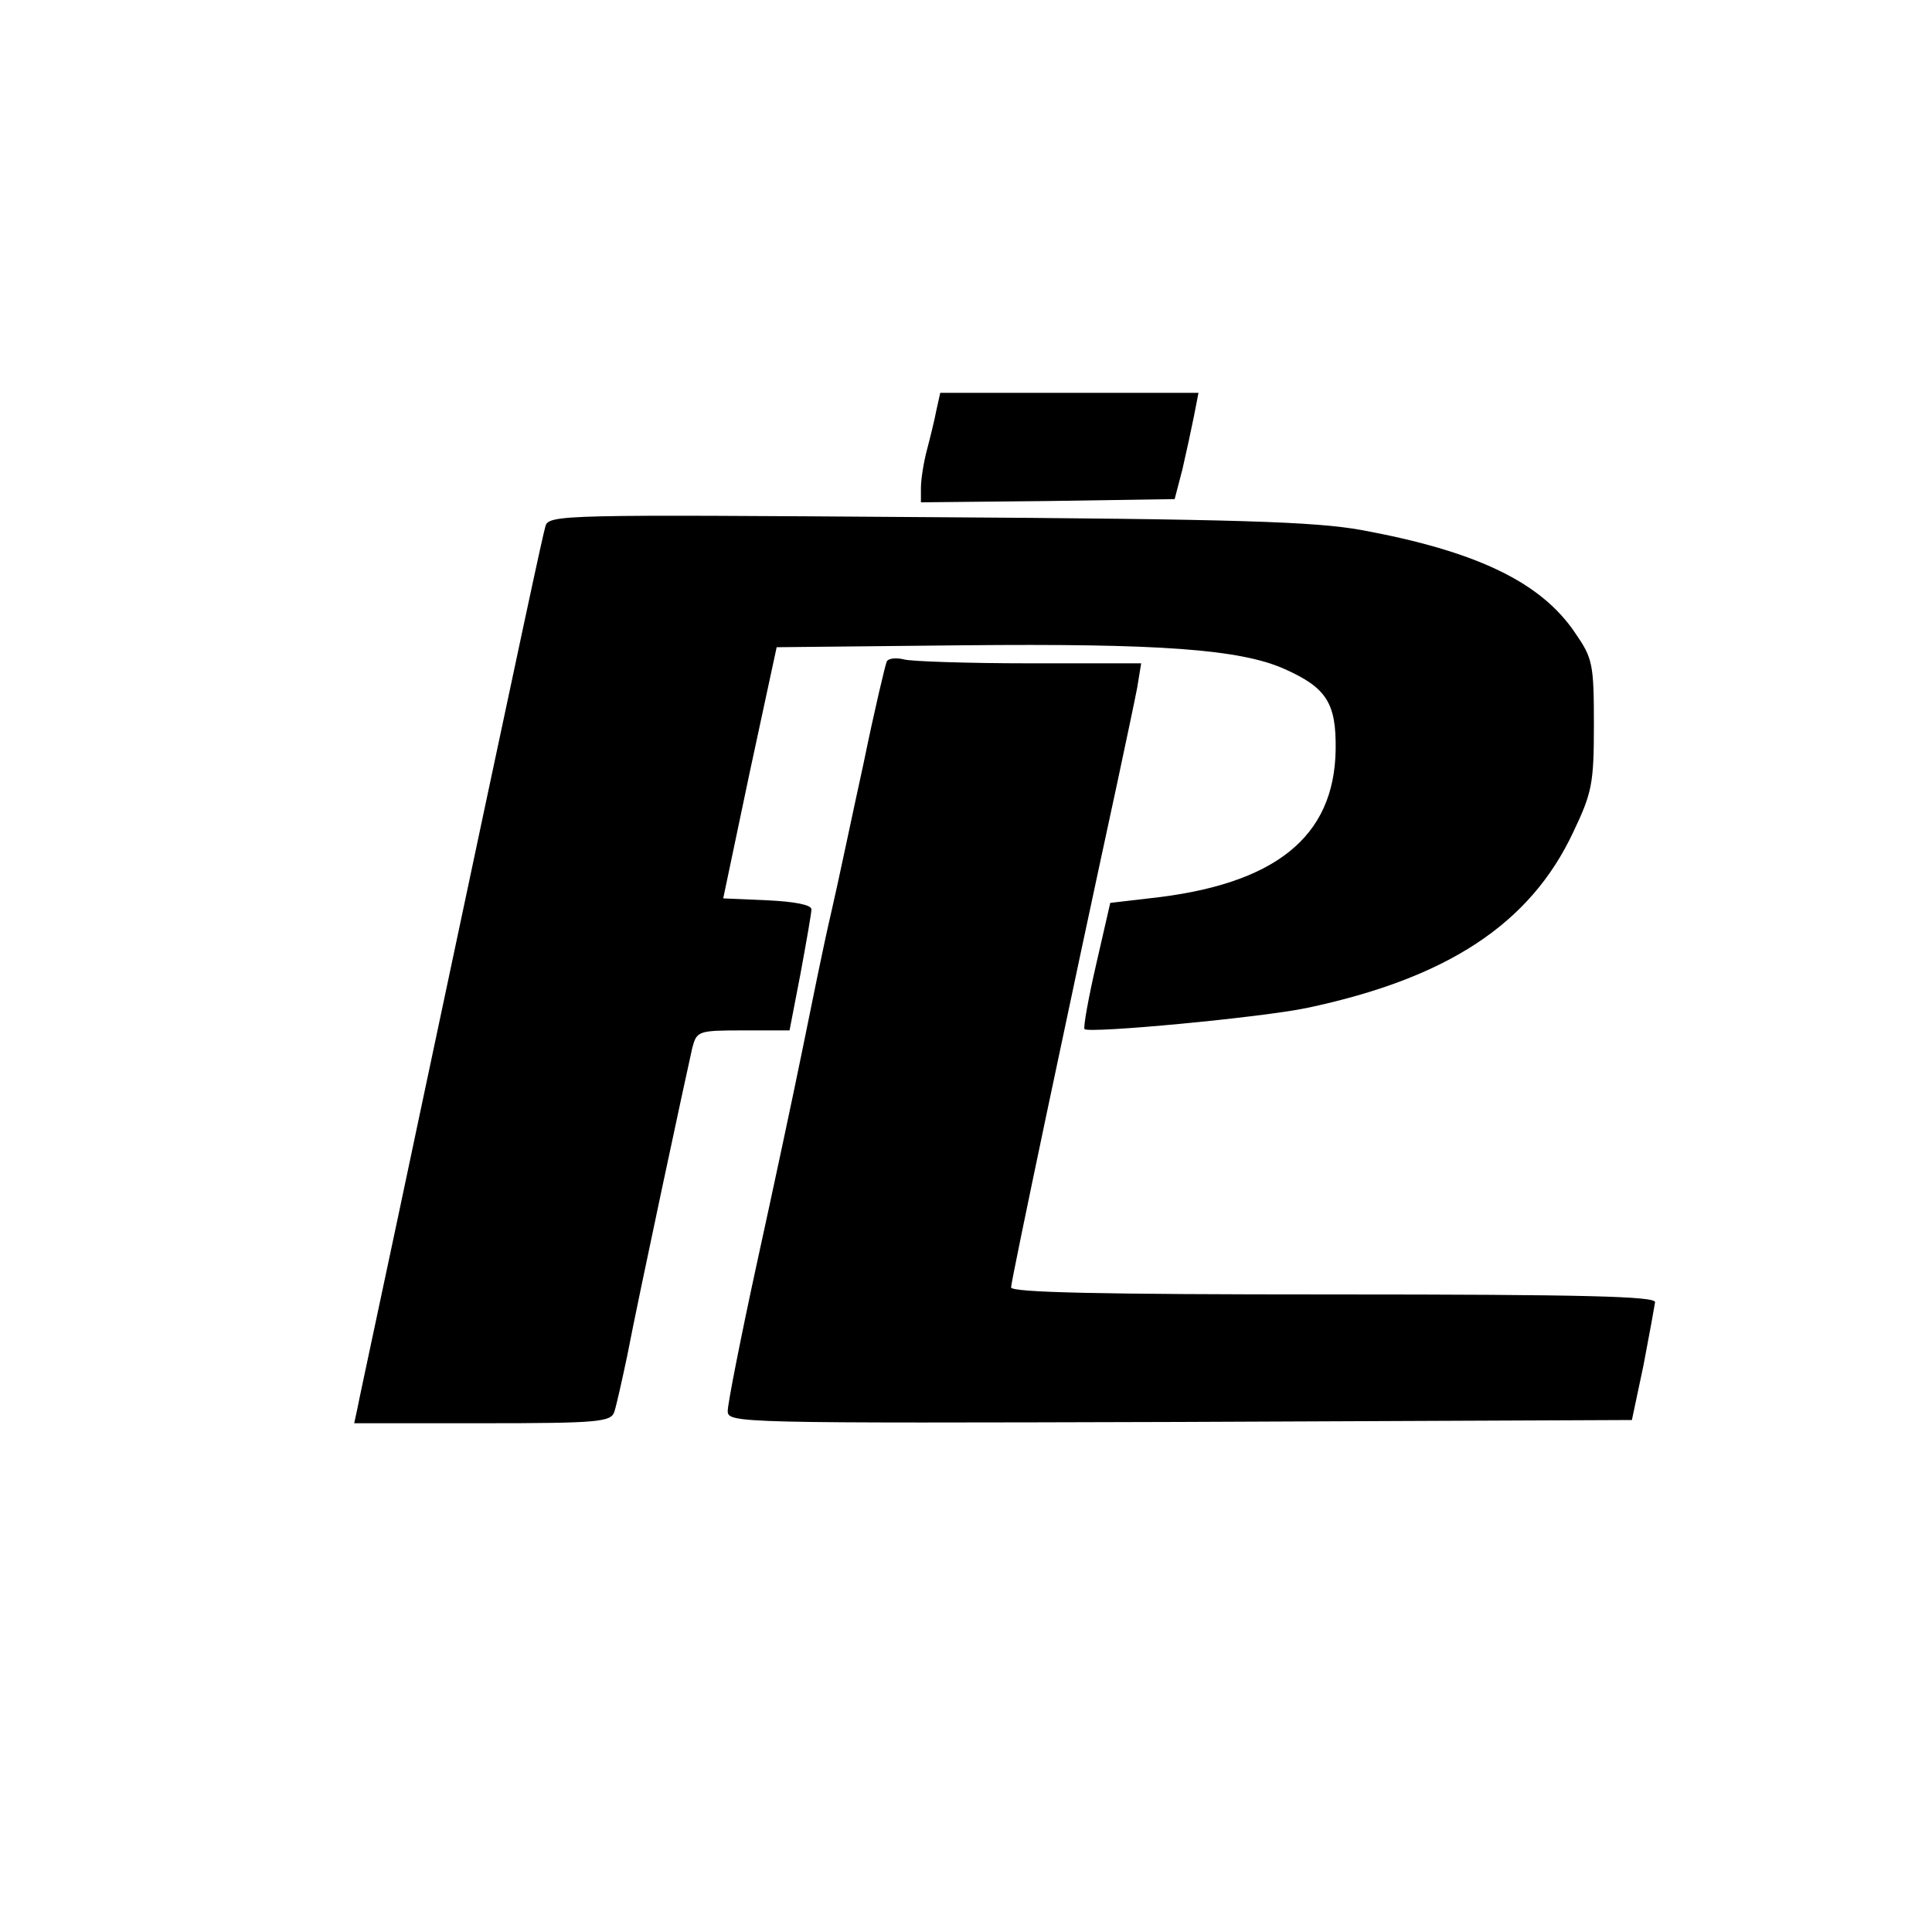
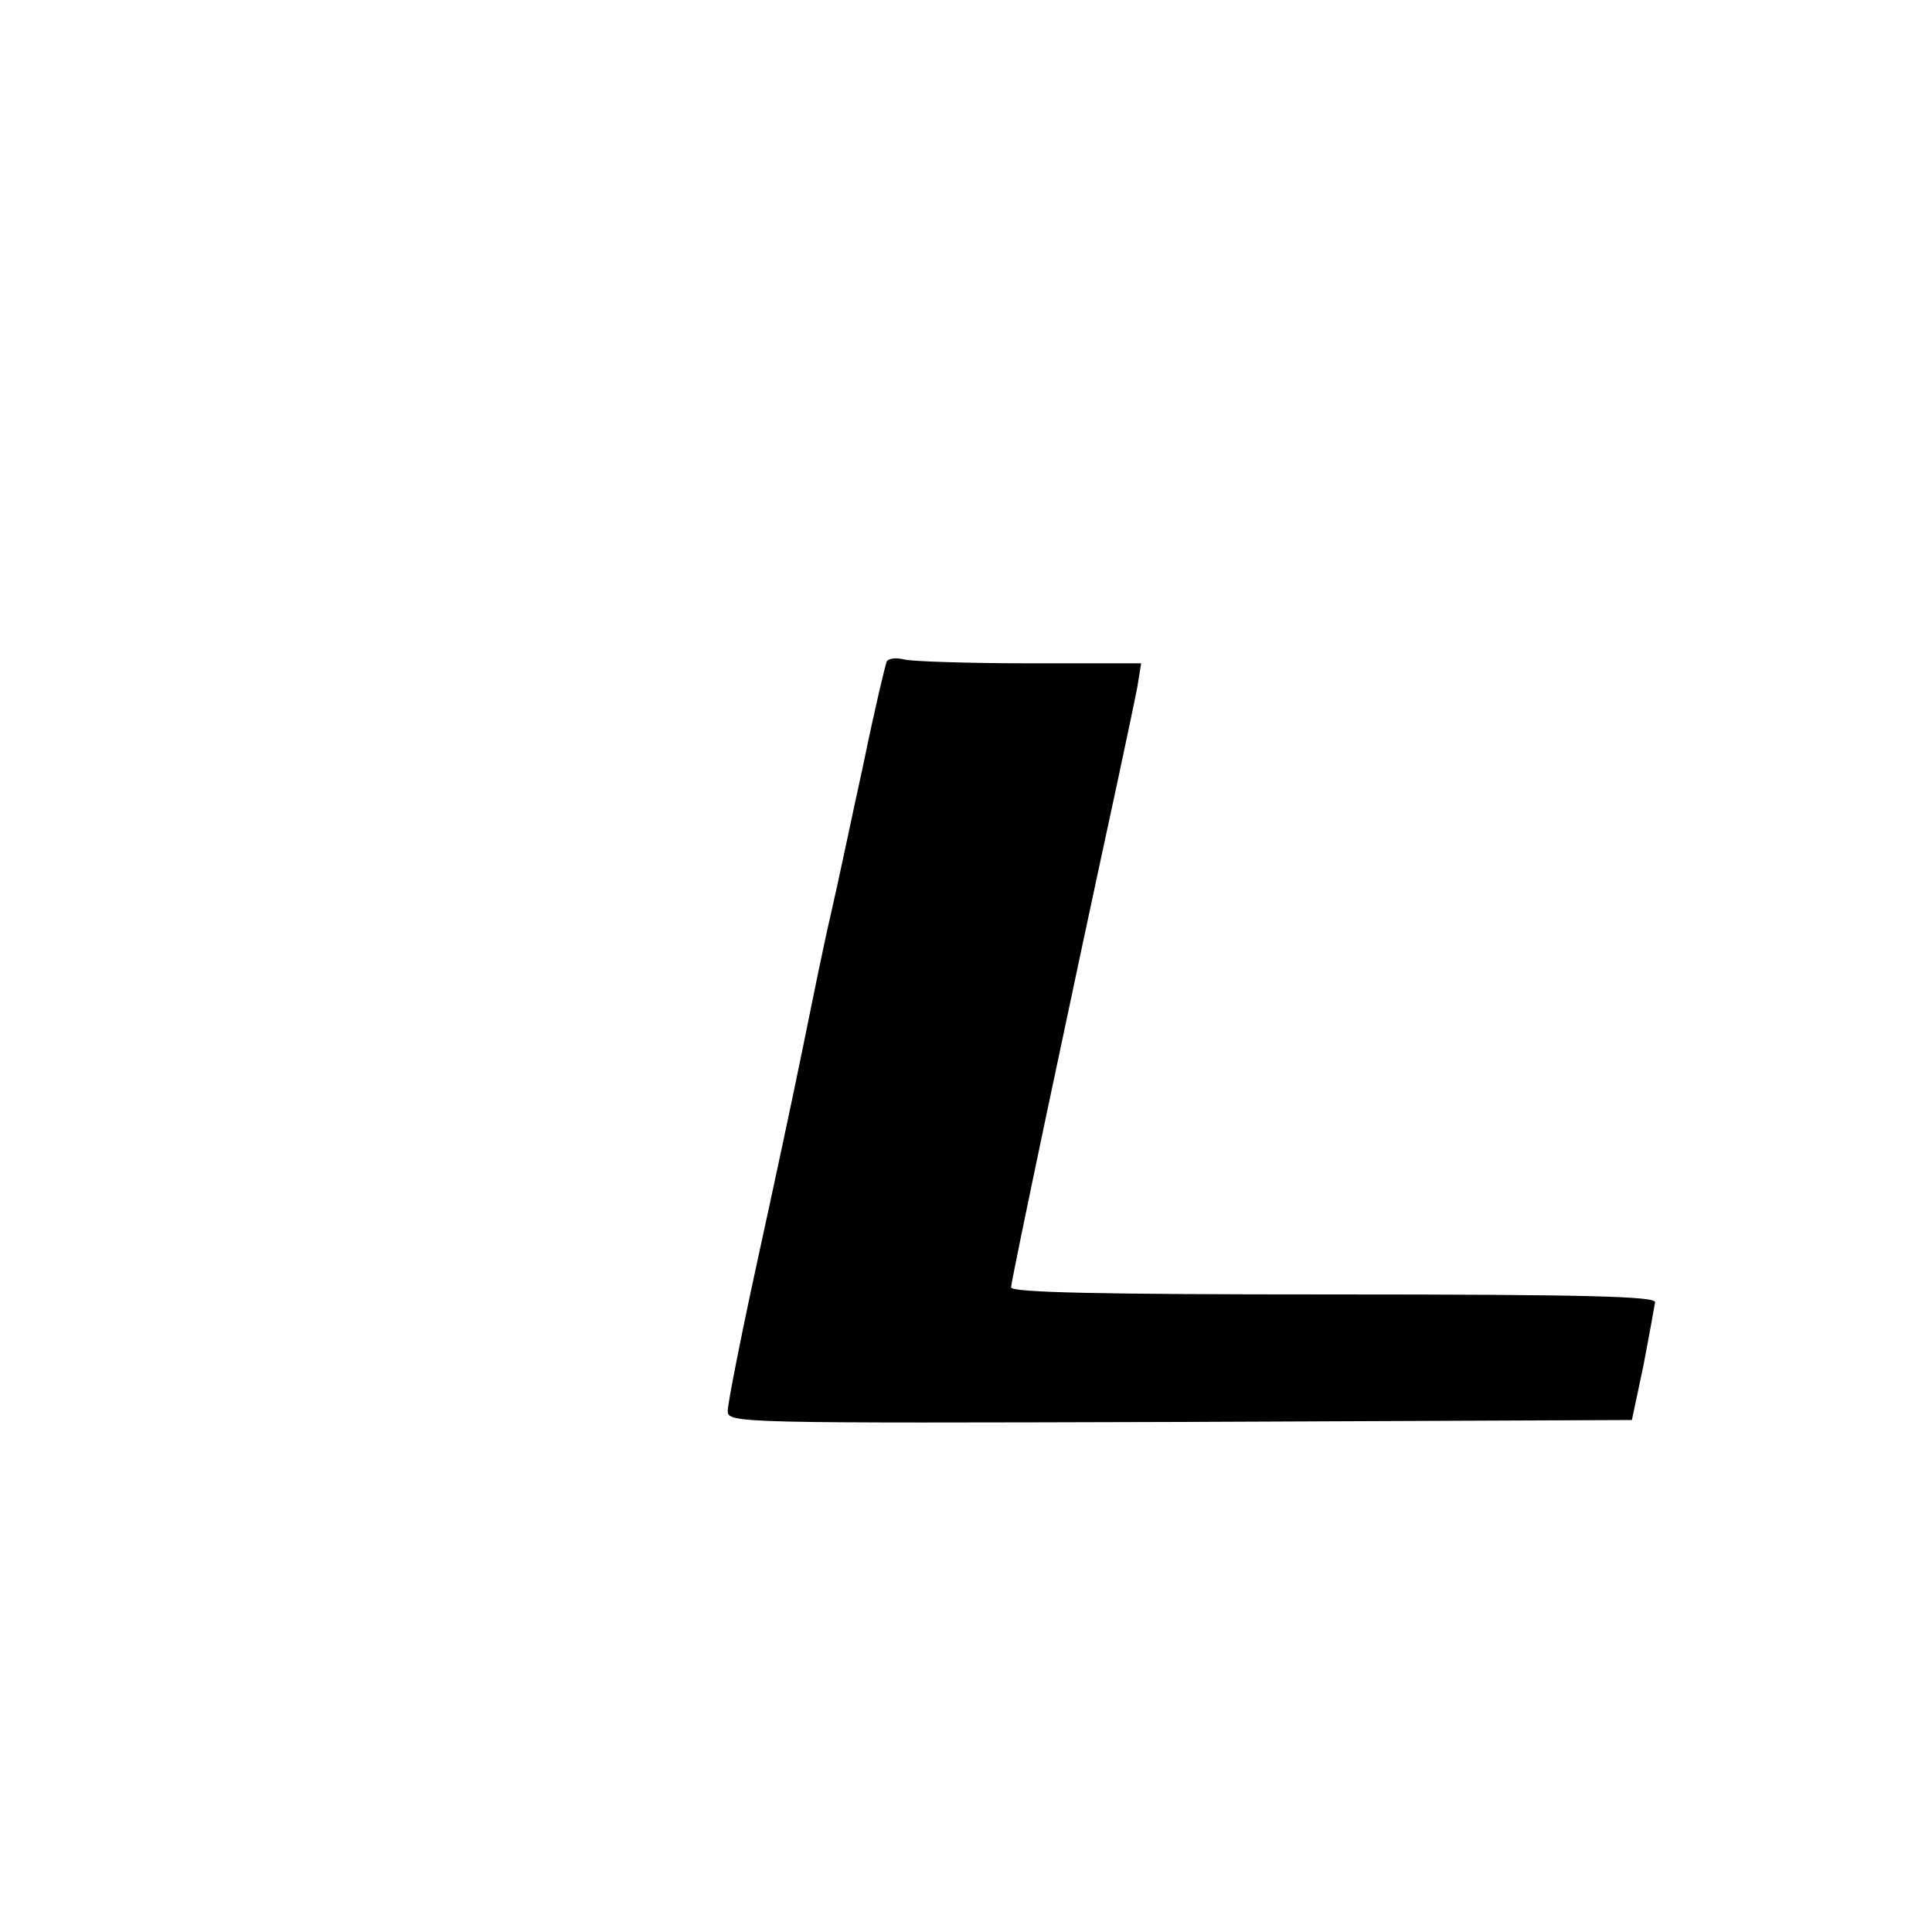
<svg xmlns="http://www.w3.org/2000/svg" data-bbox="55 61 202 160" viewBox="0 0 300 300" height="400" width="400" data-type="shape">
  <g>
-     <path d="M145.4 63.7c-.3 1.6-1 4.4-1.5 6.3s-.9 4.5-.9 5.8V78l19.7-.2 19.7-.3 1.2-4.6c.6-2.6 1.4-6.3 1.8-8.3l.7-3.6H146z" />
-     <path d="M84.7 81.7c-.5 1.8-2.4 10.5-19.2 89.8-5.2 24.7-9.8 46-10 47.2L55 221h19.9c18.1 0 20-.2 20.5-1.8.3-.9 1.2-4.9 2-8.7 1.8-9.4 9.3-44.3 10.1-47.8.7-2.6.9-2.7 7.9-2.7h7.2l1.7-8.8c.9-4.9 1.7-9.4 1.7-10 0-.7-2.6-1.2-6.8-1.4l-6.9-.3 4.1-19.5 4.2-19.5 28.9-.3c30.5-.3 43.1.6 50 3.7 6.5 2.9 8 5.3 7.9 12.5-.2 13.6-9.4 21-29 23.1l-6 .7-2.2 9.6c-1.2 5.2-2 9.7-1.8 10 .8.7 27.5-1.8 34.6-3.3 21.7-4.6 34.6-13 41.3-27.3 2.9-6.1 3.2-7.5 3.2-16.7 0-9.4-.2-10.3-2.9-14.2-5.3-7.9-15.3-12.7-33.2-16-7.3-1.3-19.1-1.7-67.6-2-56.2-.4-58.6-.4-59.1 1.4" />
    <path d="M137.7 102.7c-.2.4-1.9 7.5-3.6 15.8-1.8 8.2-4 18.8-5.1 23.5s-3 14.1-4.4 21-4.6 21.9-7.1 33.3c-2.5 11.5-4.5 21.7-4.5 22.8 0 1.9 1.4 1.9 70.2 1.7l70.2-.3 1.8-8.5c.9-4.7 1.7-9.1 1.8-9.8 0-.9-10.6-1.2-50-1.2-36.4 0-50-.3-50-1.1 0-1 9.1-44.2 16.5-78.4 1.3-6.1 2.7-12.7 3.1-14.8l.6-3.7h-17.3c-9.6 0-18.4-.3-19.5-.6-1.2-.3-2.4-.2-2.7.3" />
  </g>
</svg>